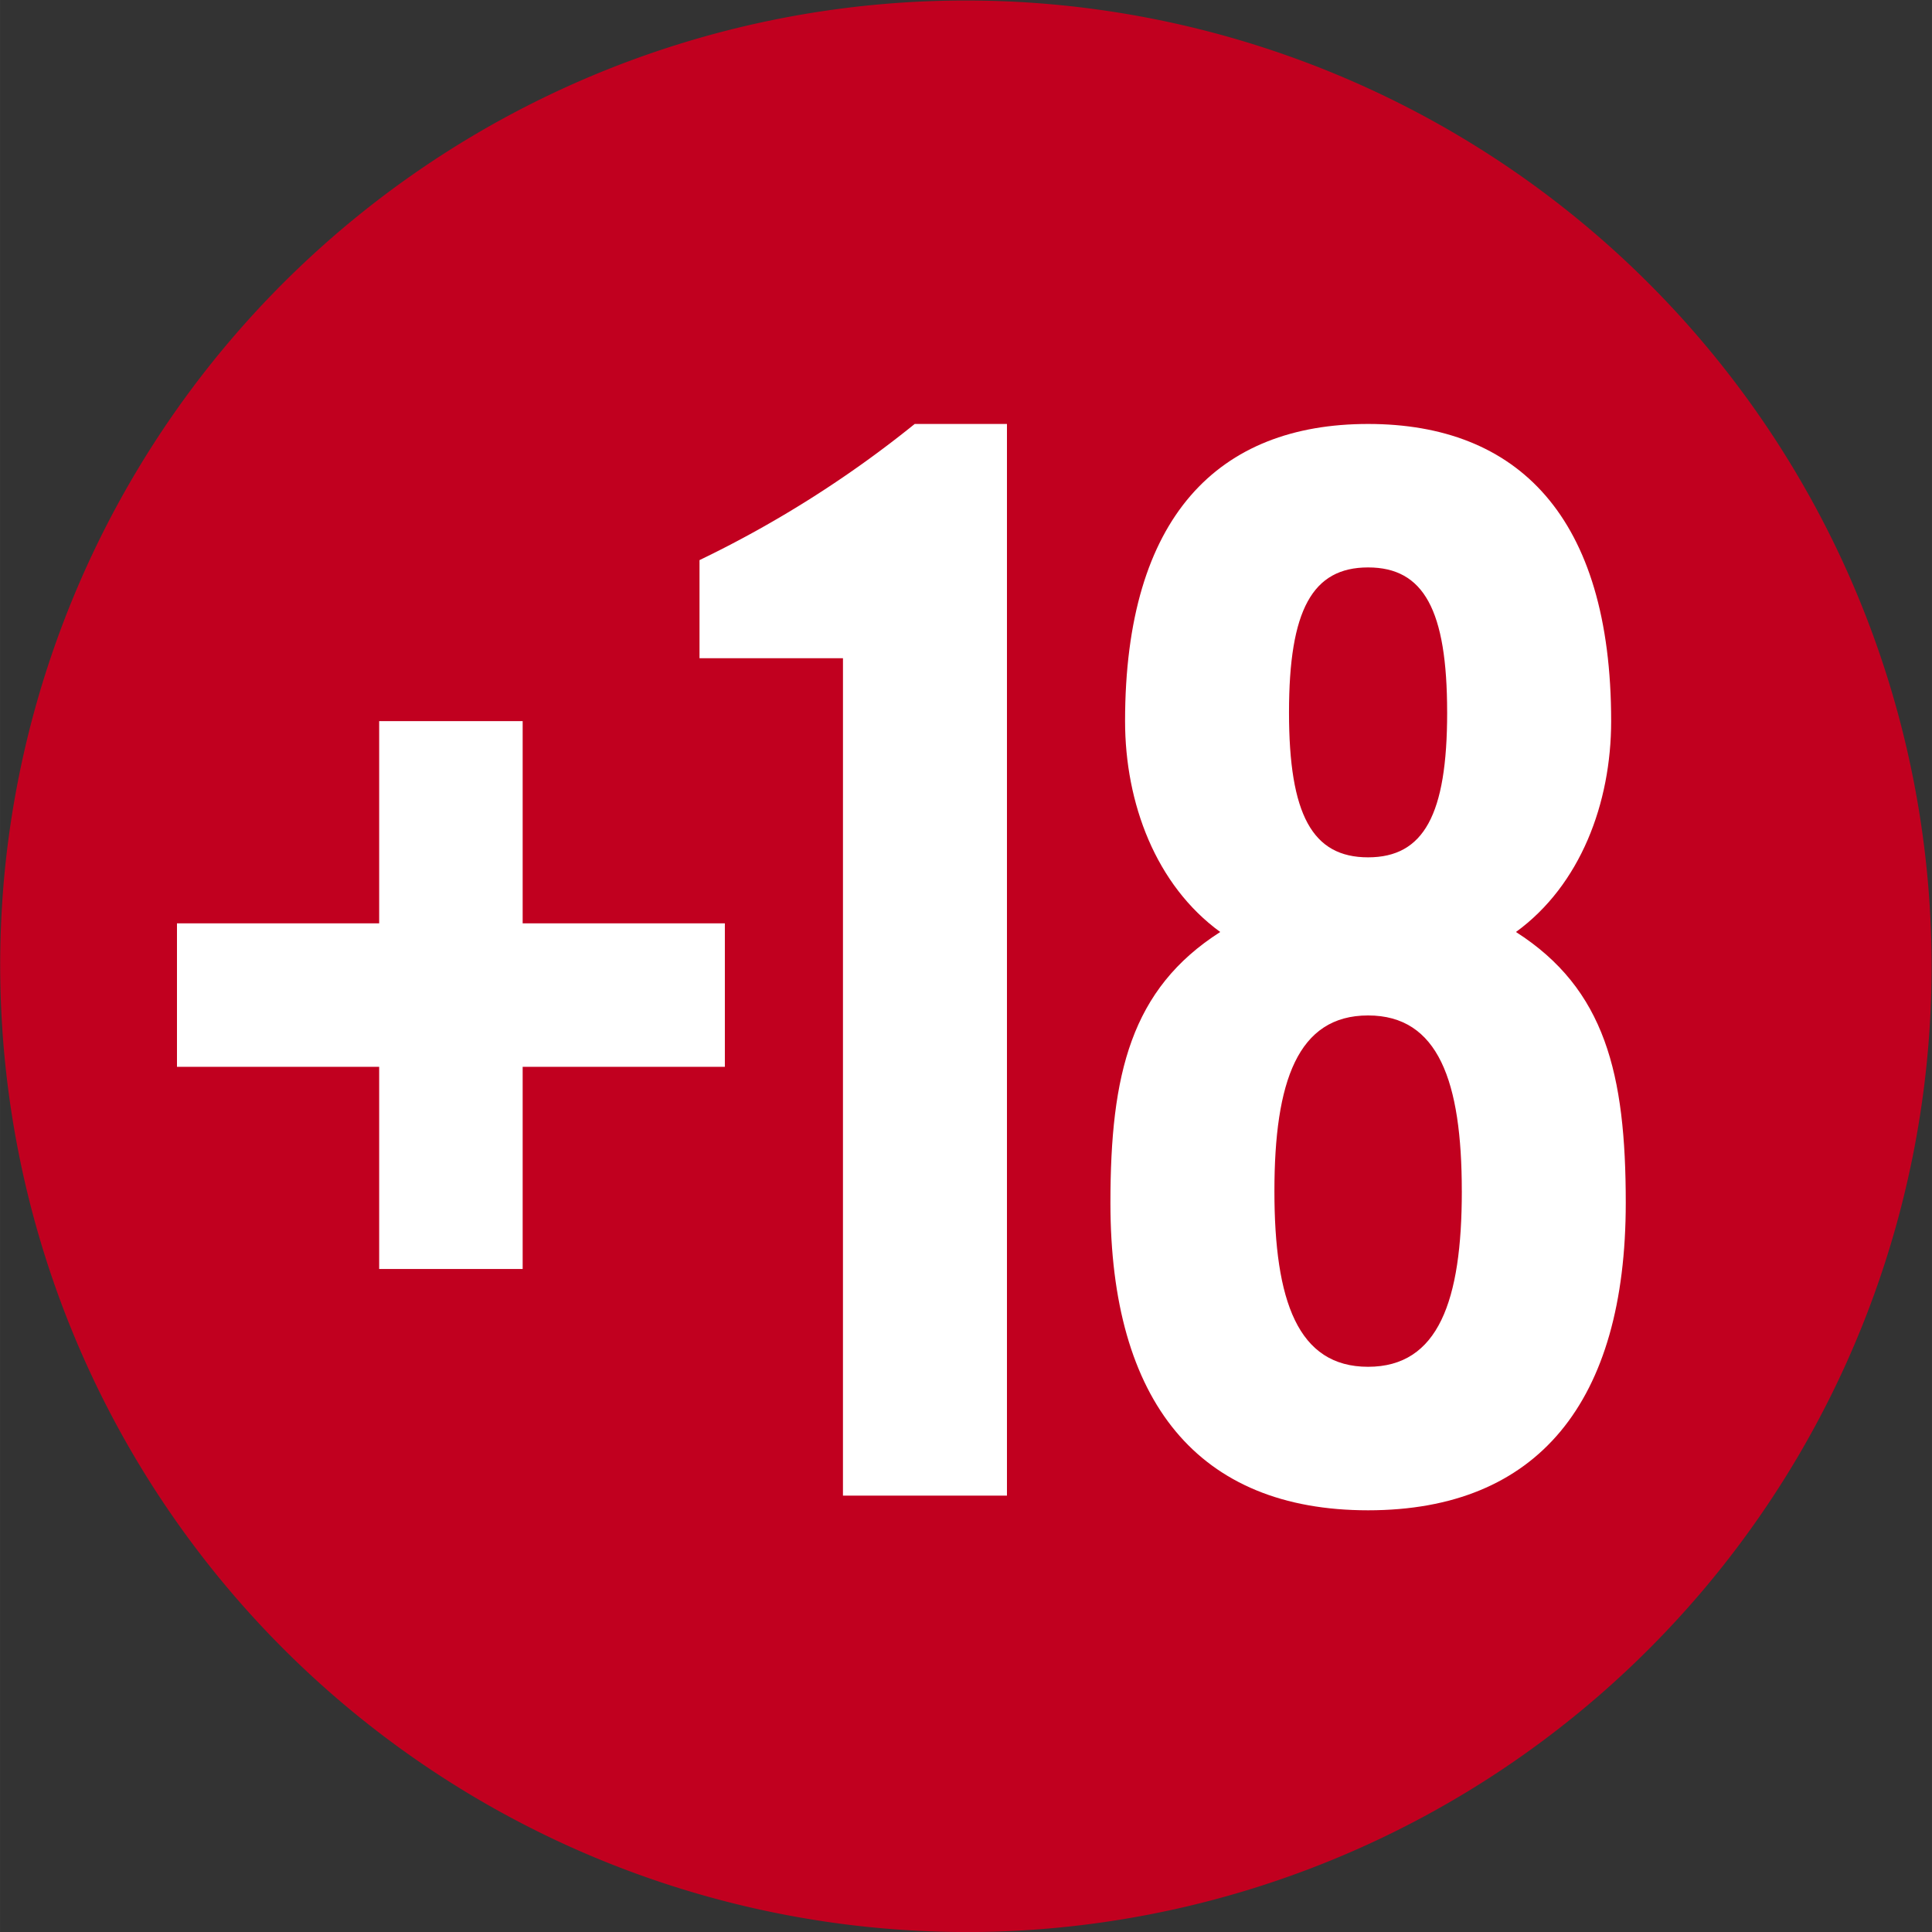
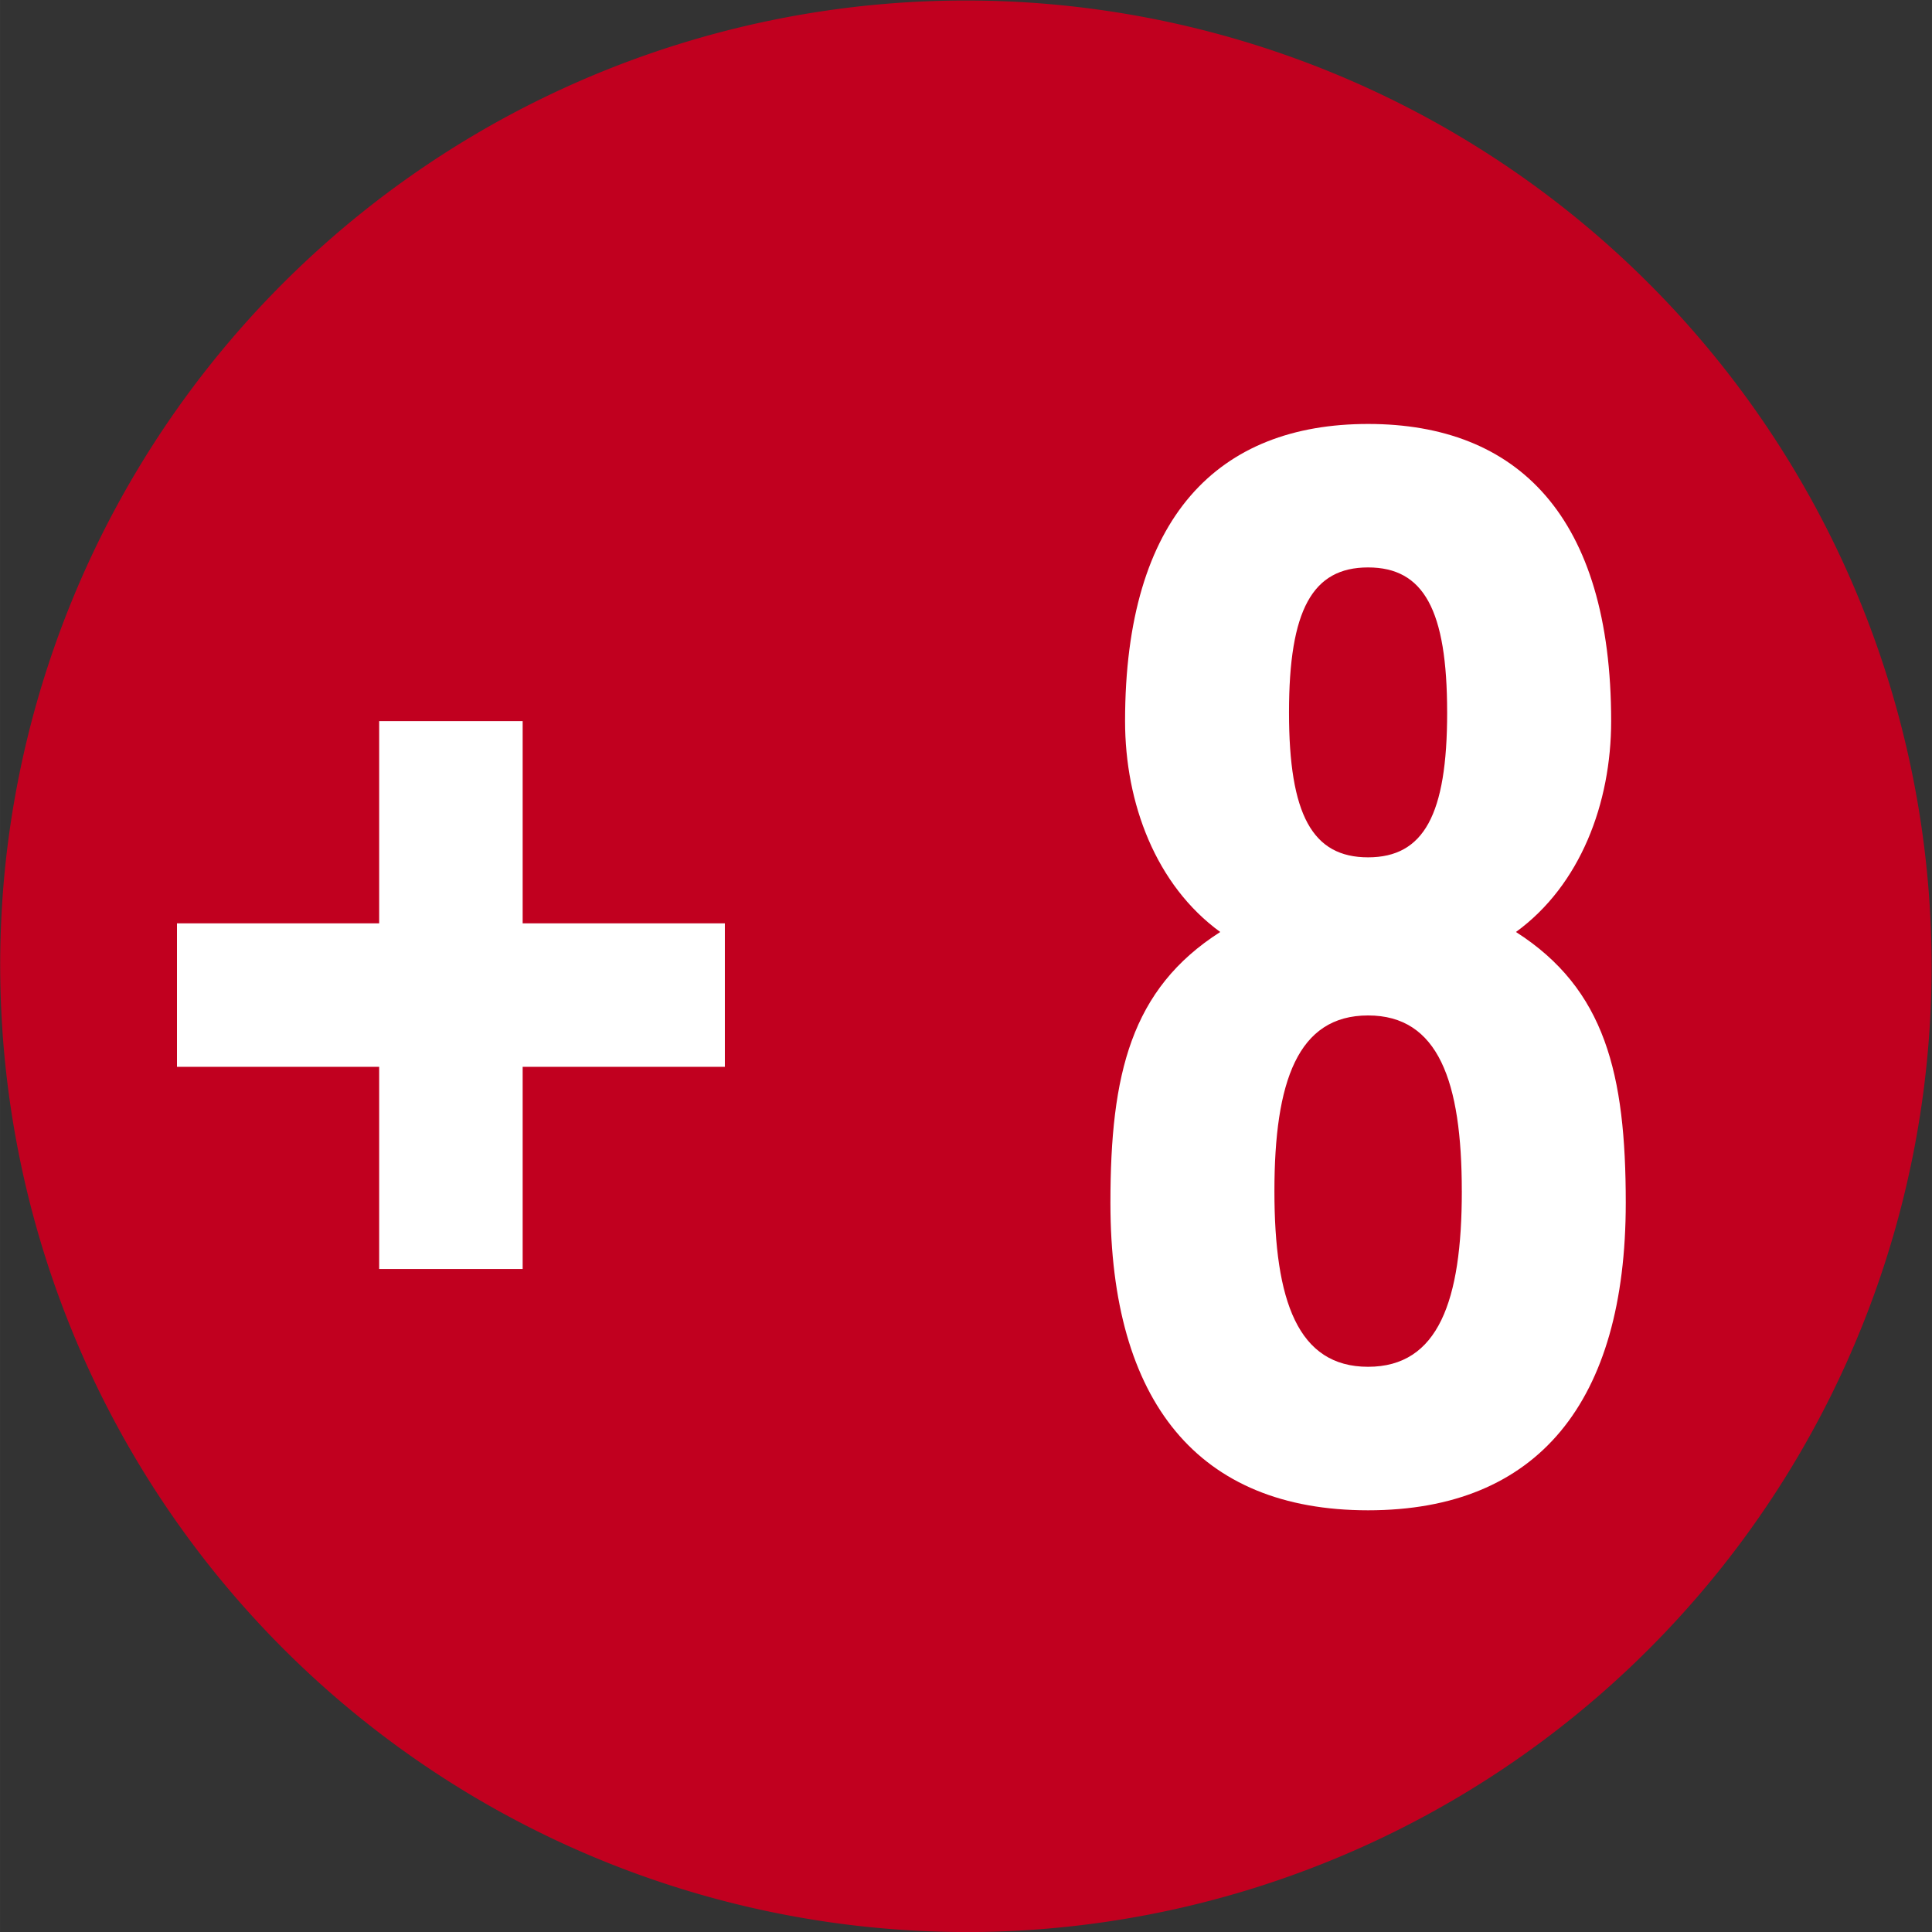
<svg xmlns="http://www.w3.org/2000/svg" id="Capa_1" data-name="Capa 1" width="35.326mm" height="35.327mm" viewBox="0 0 100.135 100.139">
  <rect x="0" y="0" width="100.135" height="100.139" fill="#333333" stroke="none" />
  <defs>
    <style>
      .cls-1 {
        fill: #c1001f;
      }

      .cls-2 {
        fill: #fff;
      }
    </style>
  </defs>
  <title>mas18-logo</title>
  <path class="cls-1" d="M97.285,147.778a50.837,50.837,0,0,1-5.96-.351A50.121,50.121,0,0,1,47.467,91.848h0a50.057,50.057,0,1,1,49.818,55.931Z" transform="translate(-47.12 -47.639)" />
  <g>
    <path class="cls-2" d="M66.772,85.016H74.209v10.48h10.48v7.436H74.209v10.48H66.772v-10.48H56.292V95.496h10.48Z" transform="translate(-47.12 -47.639)" />
-     <path class="cls-2" d="M90.811,81.754H83.375V76.67a57.225,57.225,0,0,0,11.154-7.057h4.781v55.545h-8.5Z" transform="translate(-47.12 -47.639)" />
    <path class="cls-2" d="M110.364,95.944c-3.338-2.429-4.932-6.678-4.932-10.927,0-10.624,4.856-15.404,12.596-15.404s12.598,4.78,12.598,15.404c0,4.249-1.594,8.498-4.934,10.927,4.629,2.959,5.691,7.36,5.691,14.038,0,10.32-4.553,15.936-13.355,15.936-8.801,0-13.355-5.615-13.355-15.936C104.673,103.305,105.735,98.903,110.364,95.944Zm12.521,13.431c0-5.691-1.215-9.105-4.857-9.105s-4.855,3.414-4.855,9.105,1.213,9.105,4.855,9.105S122.886,115.066,122.886,109.375Zm-.76-24.812c0-5.312-1.213-7.514-4.098-7.514-2.883,0-4.098,2.201-4.098,7.514,0,5.311,1.215,7.512,4.098,7.512C120.913,92.074,122.126,89.873,122.126,84.562Z" transform="translate(-47.12 -47.639)" />
  </g>
</svg>